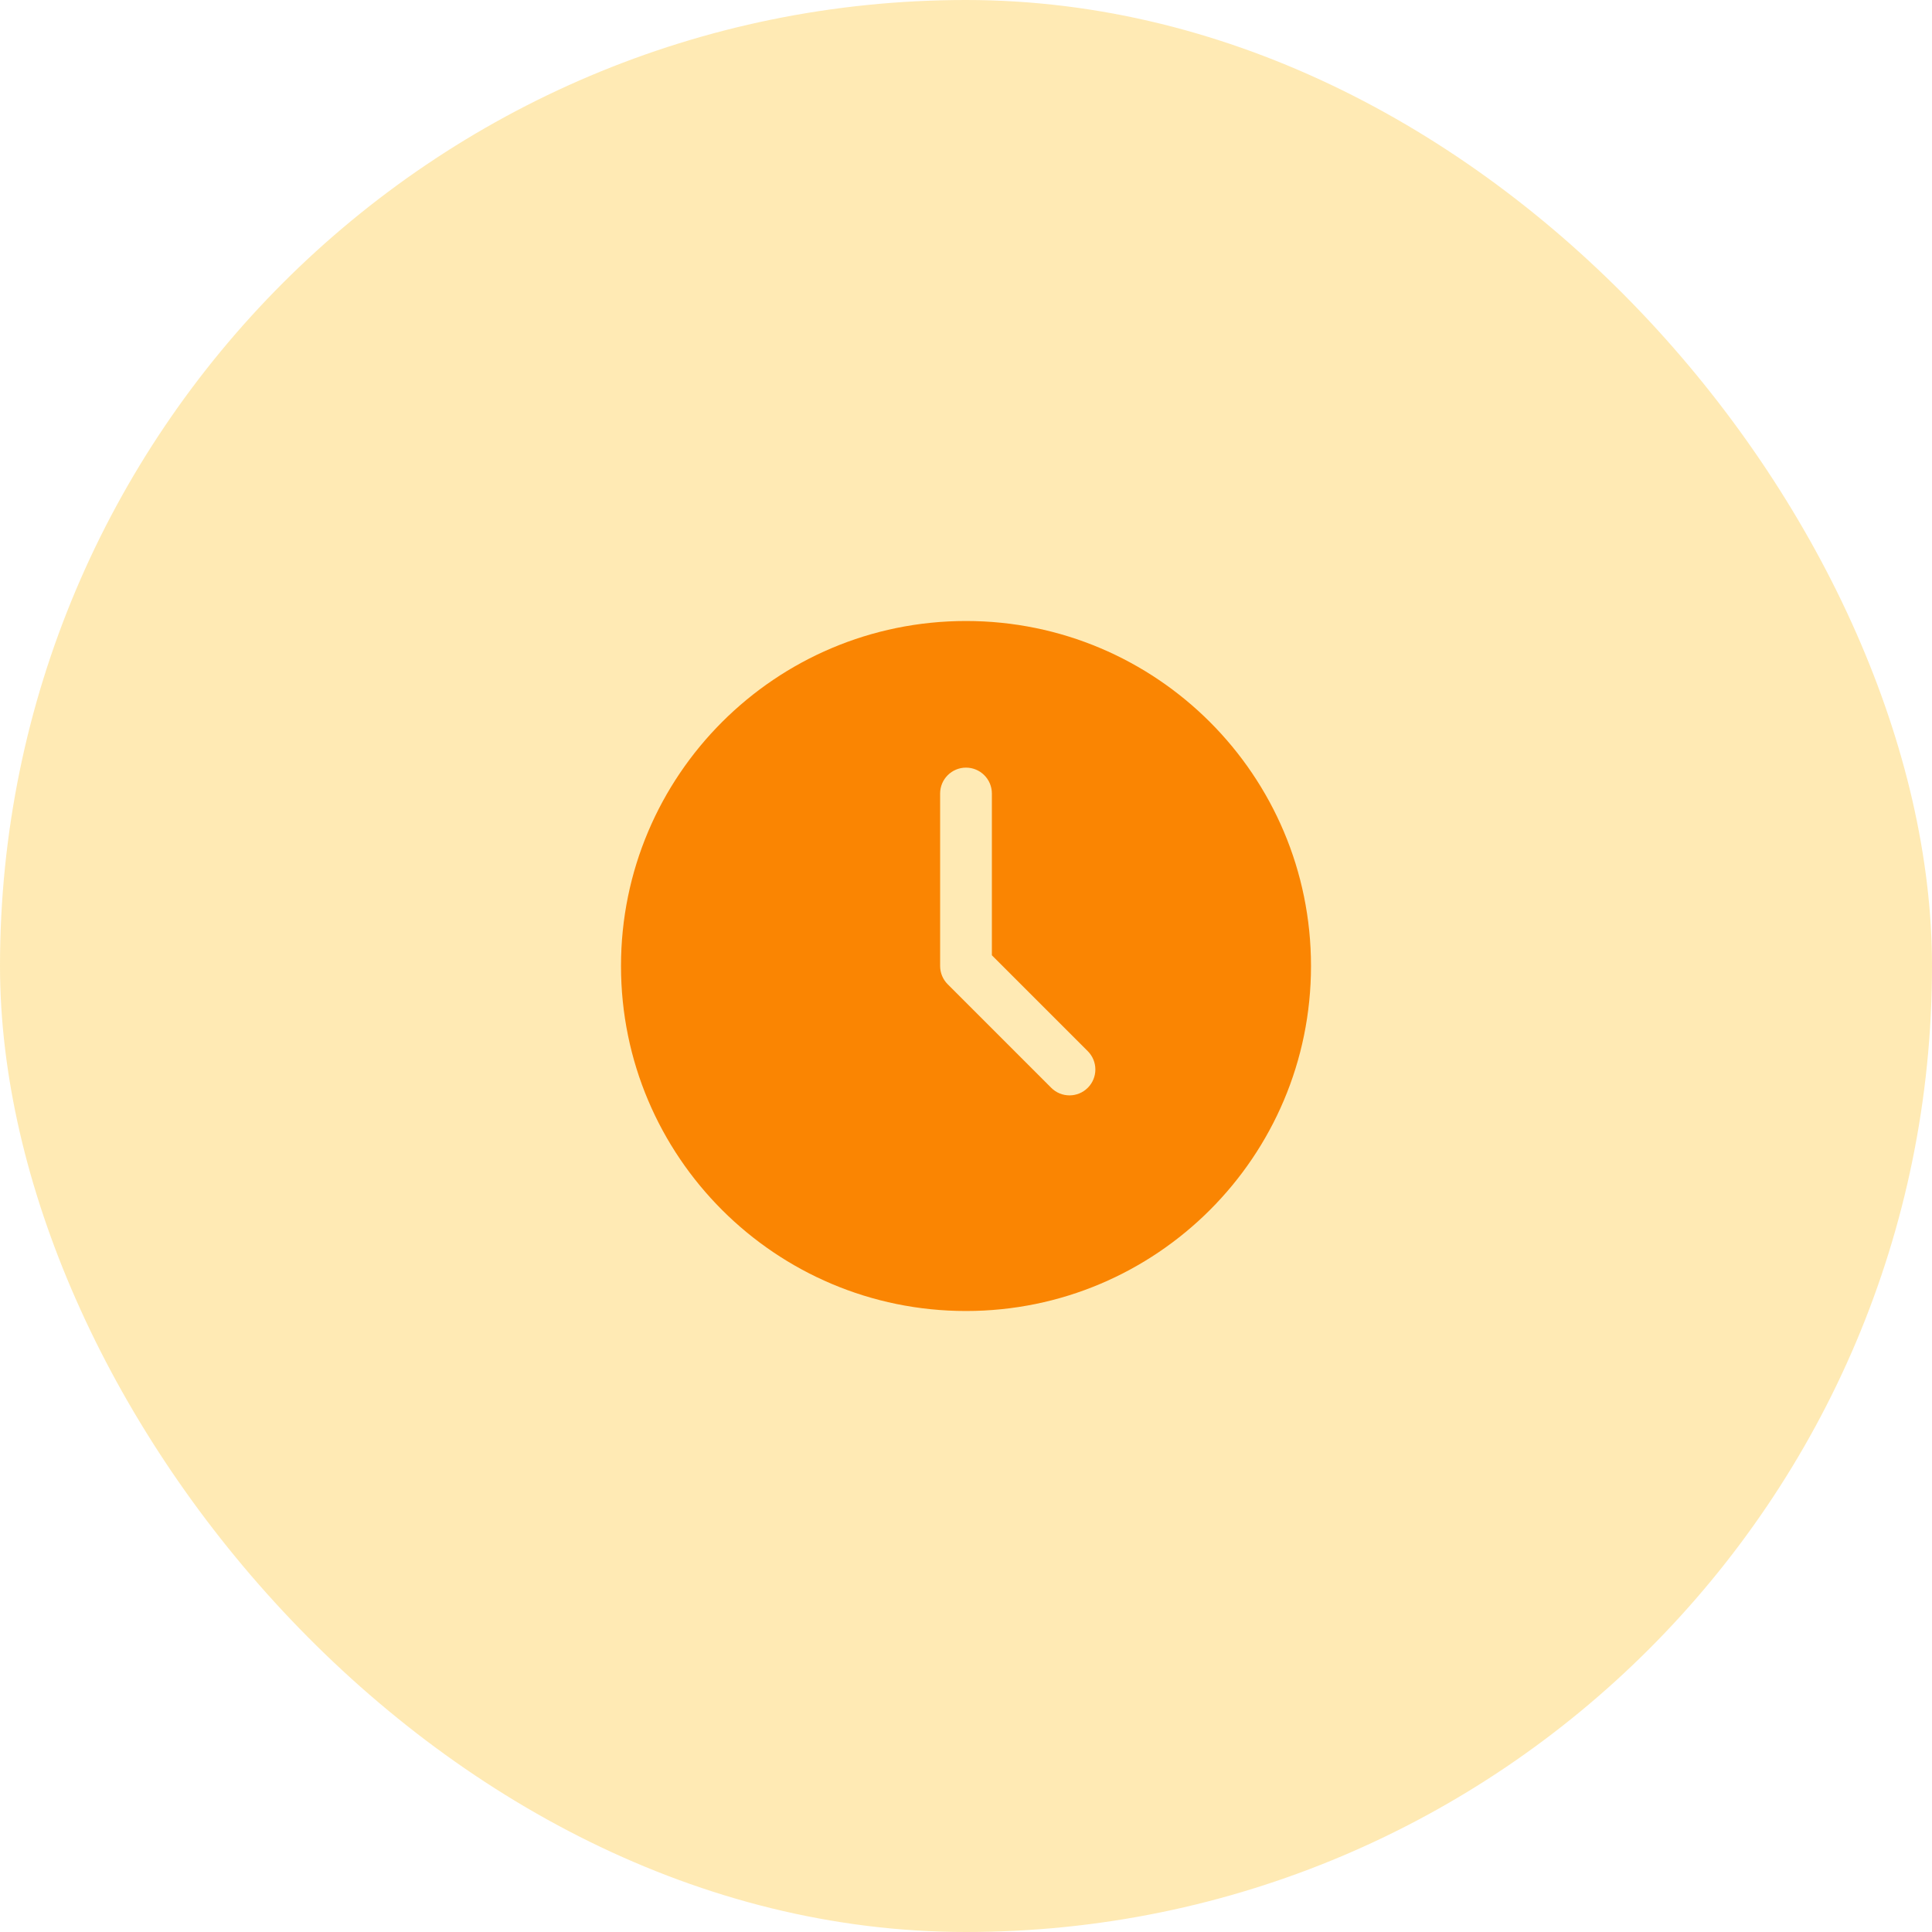
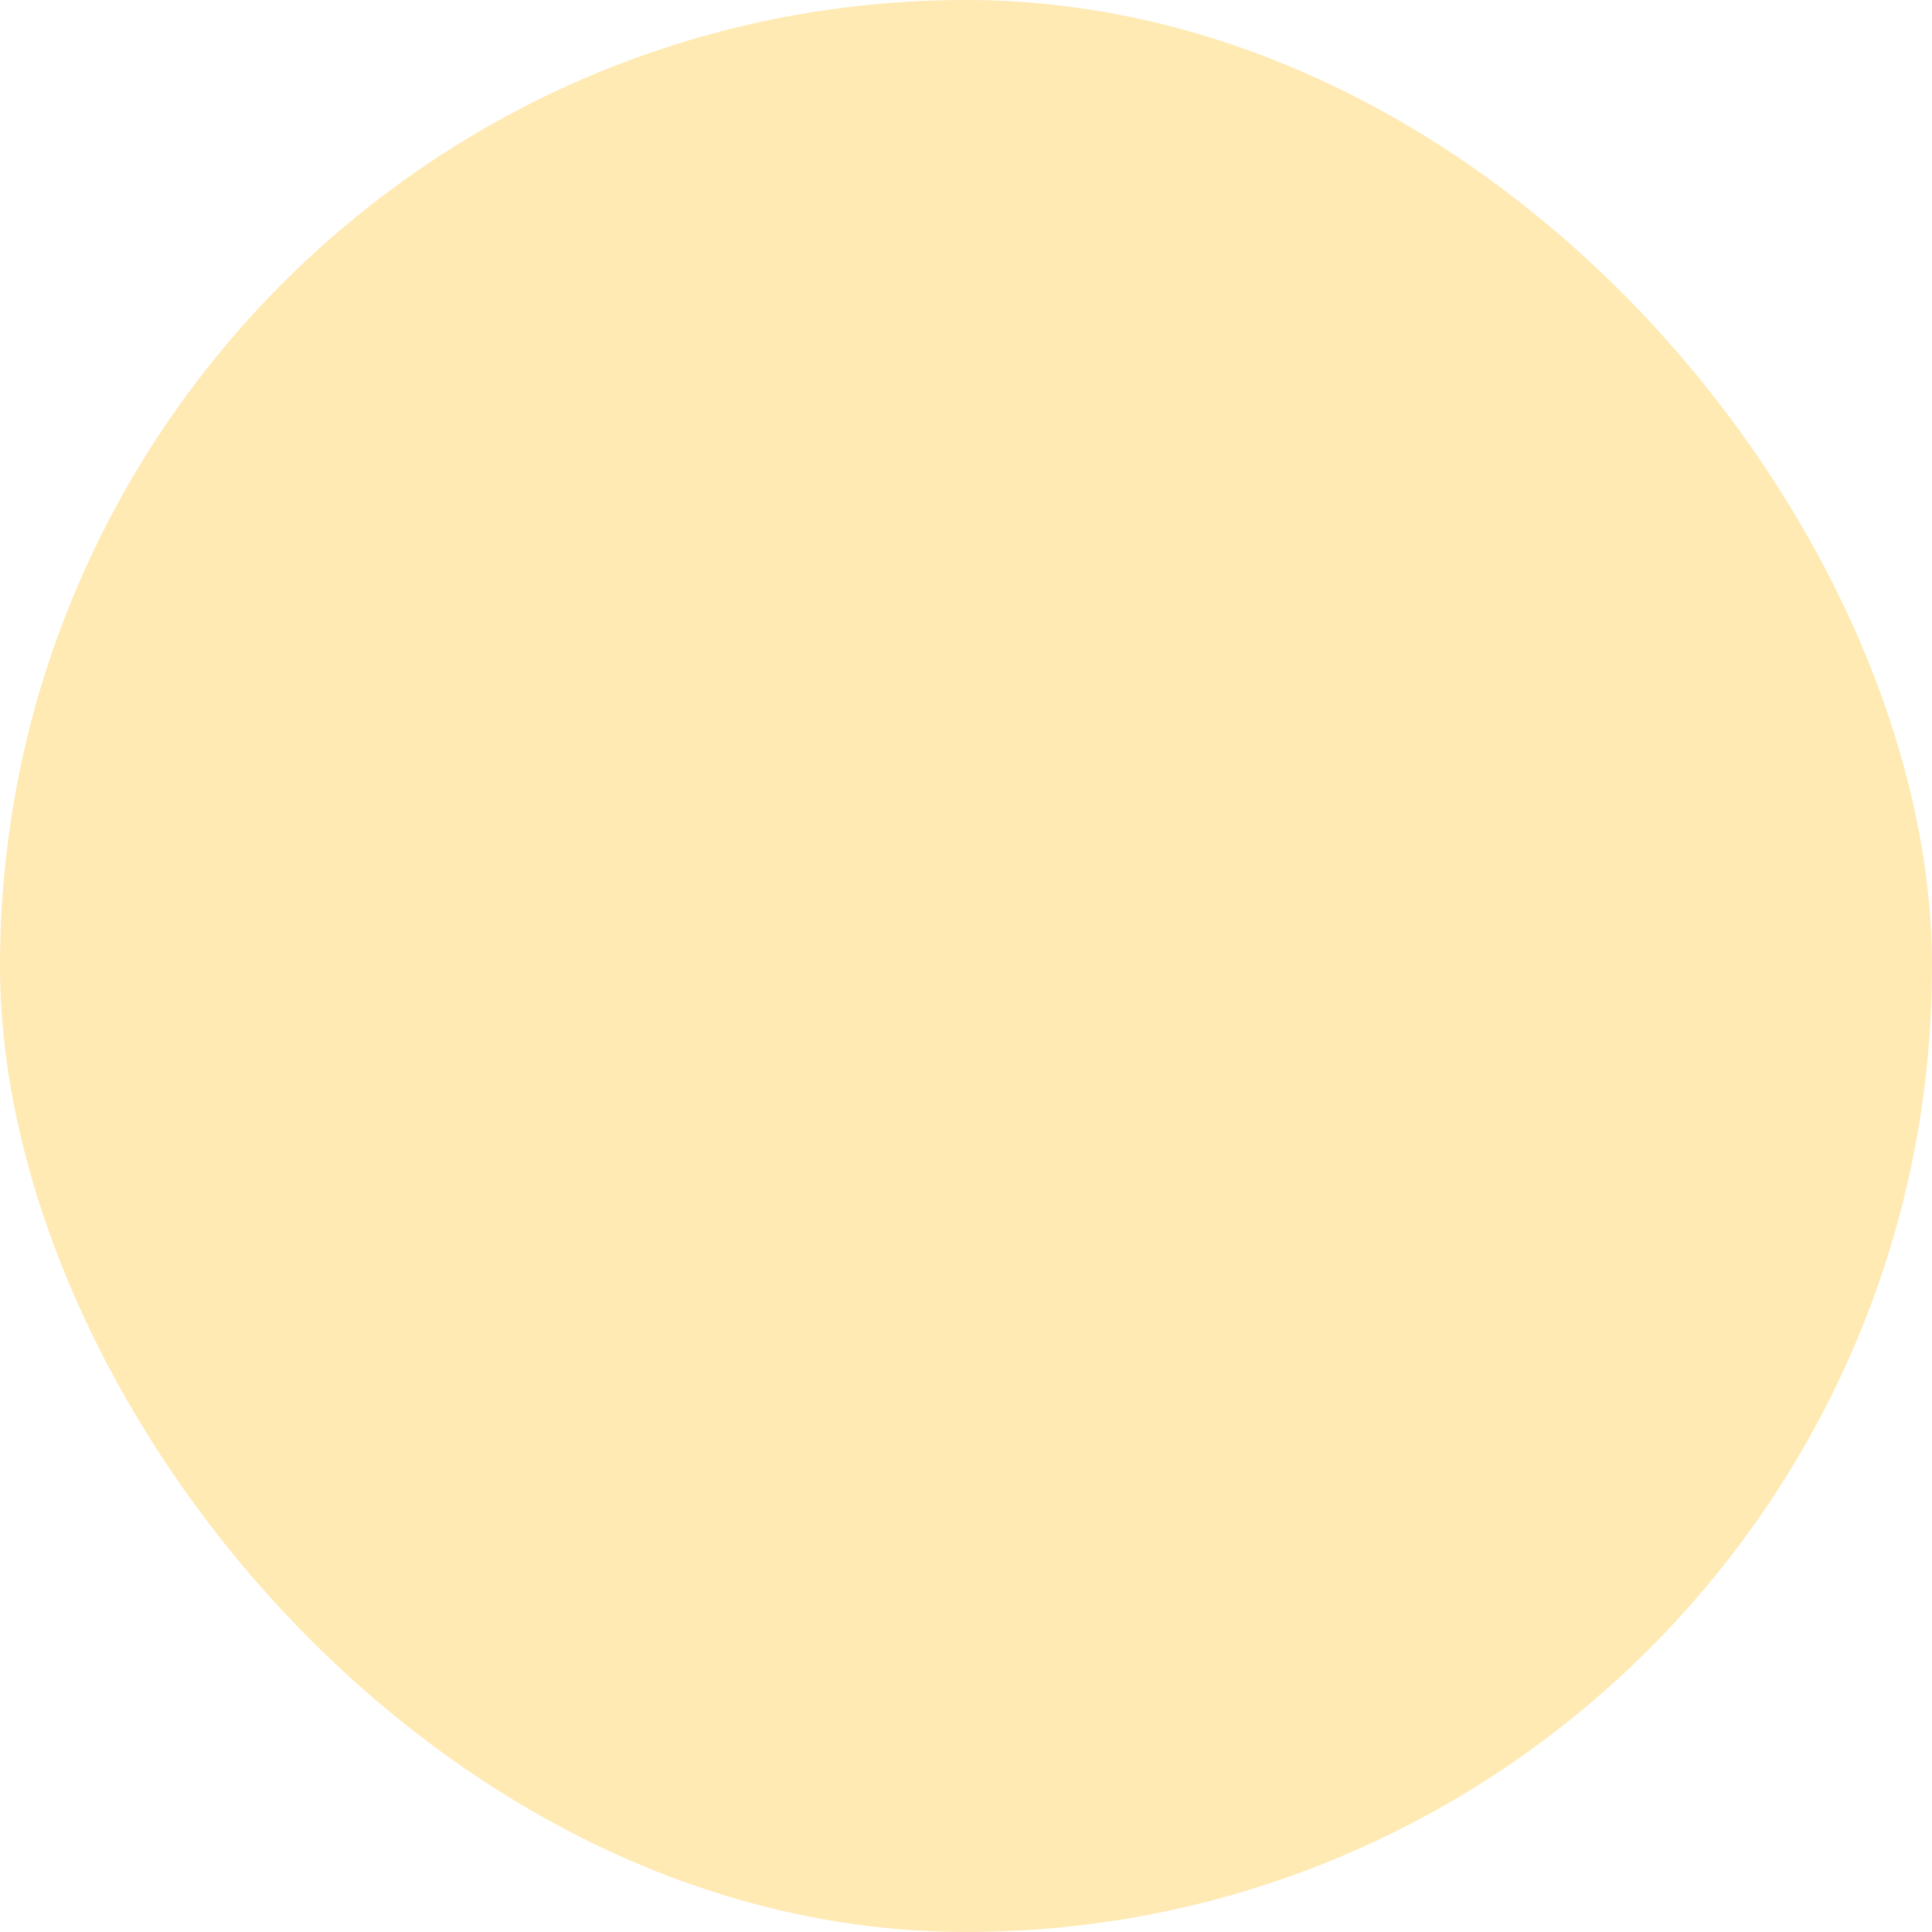
<svg xmlns="http://www.w3.org/2000/svg" width="56" height="56" viewBox="0 0 56 56" fill="none">
  <rect opacity="0.3" width="56" height="56" rx="28" fill="#FEB705" />
-   <path fill-rule="evenodd" clip-rule="evenodd" d="M28 18C22.477 18 18 22.477 18 28C18 33.523 22.477 38 28 38C33.523 38 38 33.523 38 28C38 22.477 33.523 18 28 18ZM31.53 31.53C31.384 31.676 31.192 31.75 31 31.75C30.808 31.75 30.616 31.677 30.47 31.53L27.47 28.53C27.329 28.389 27.25 28.198 27.25 28V23C27.25 22.586 27.586 22.25 28 22.25C28.414 22.25 28.75 22.586 28.75 23V27.689L31.53 30.469C31.823 30.763 31.823 31.237 31.53 31.53Z" fill="#FA8502" />
</svg>